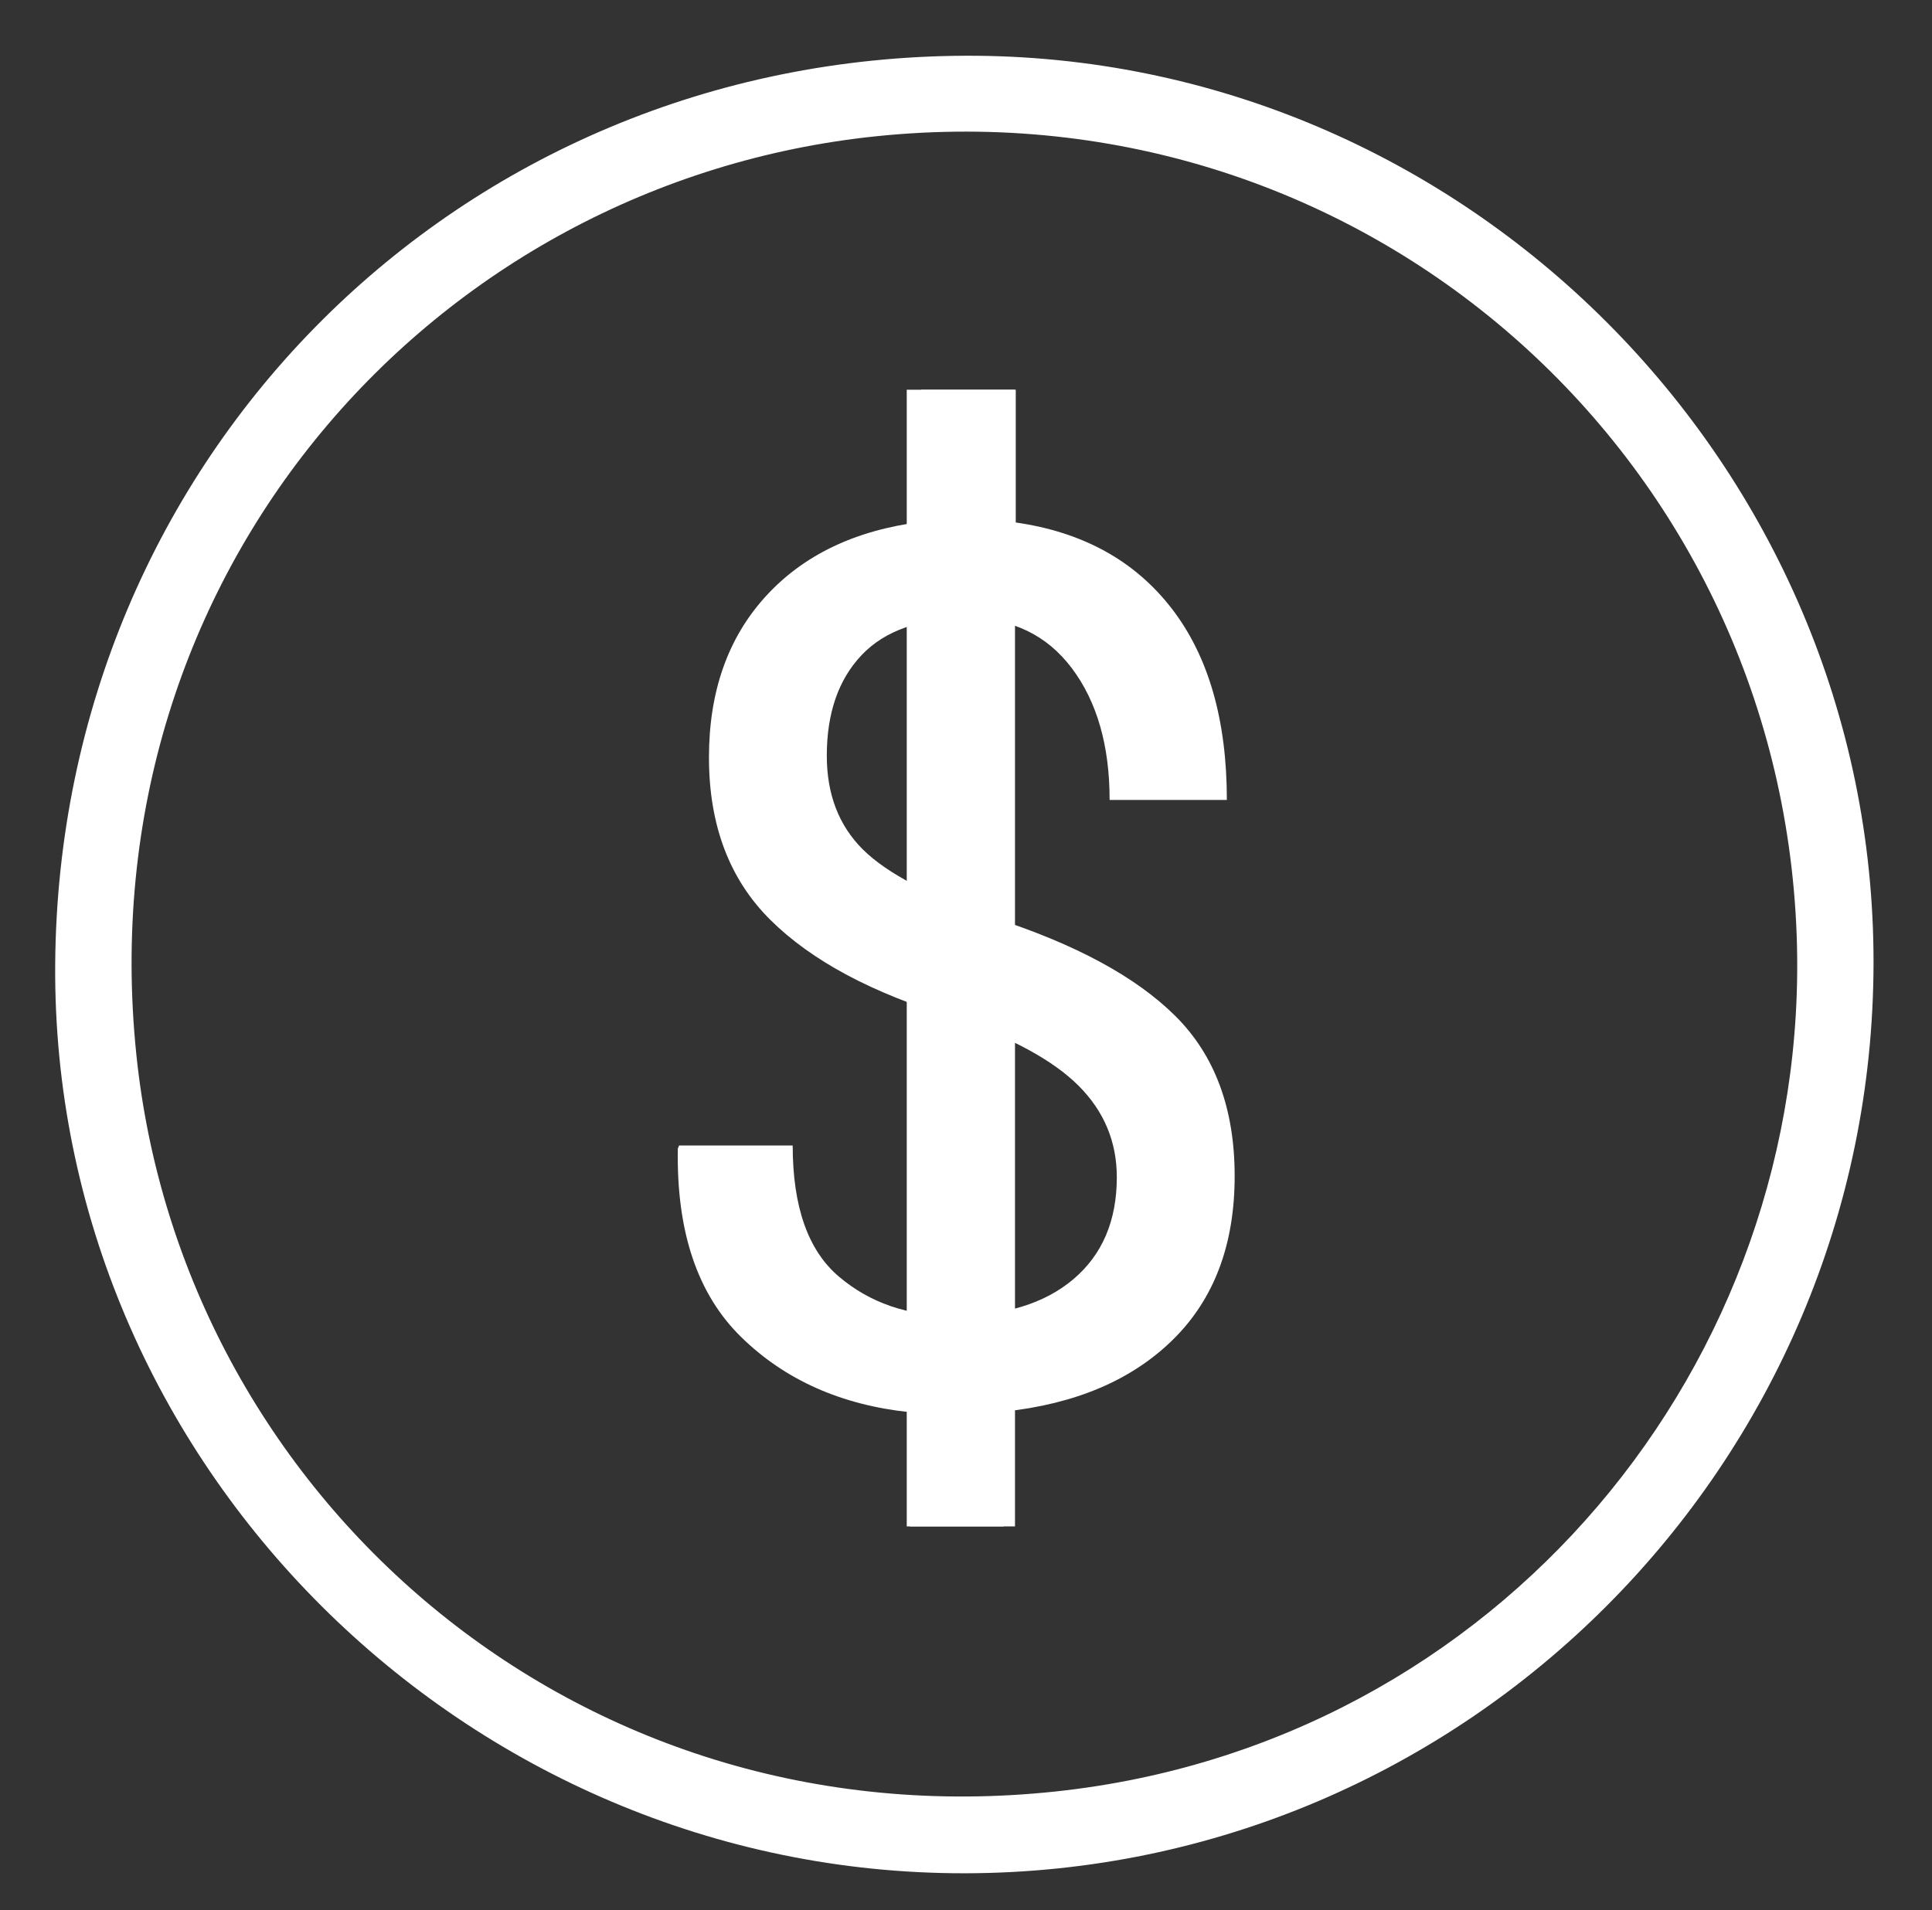
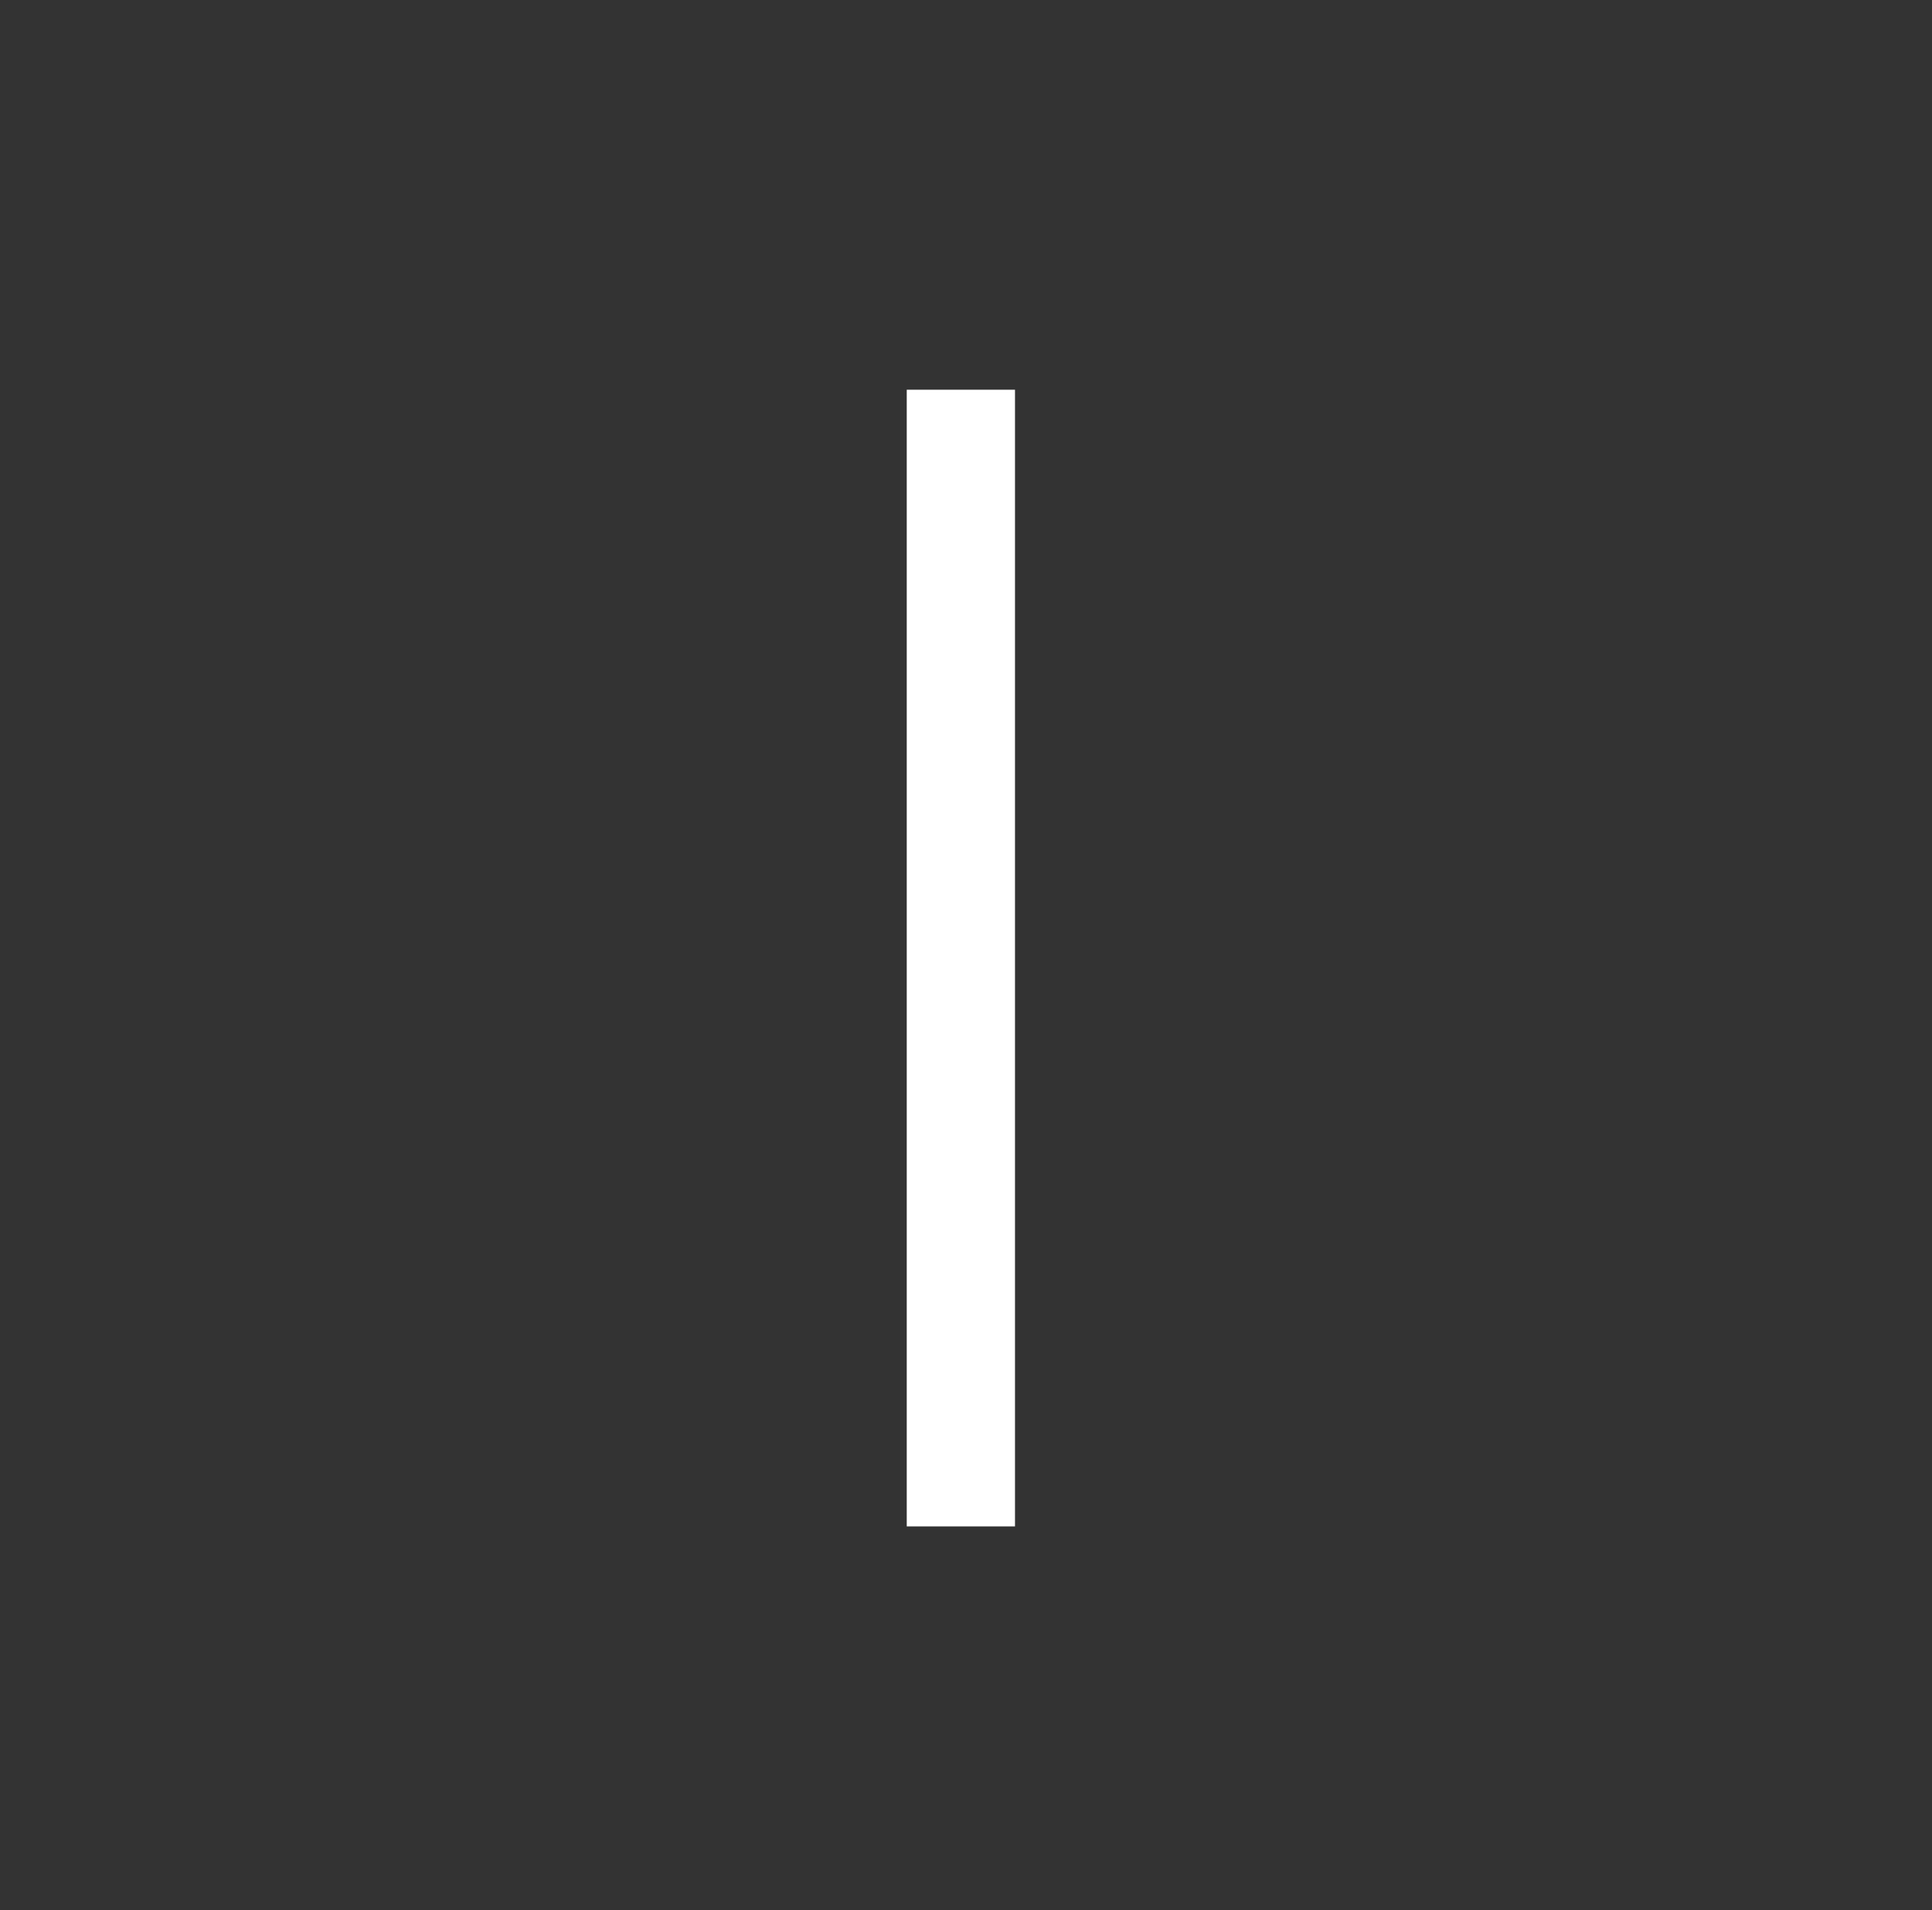
<svg xmlns="http://www.w3.org/2000/svg" version="1.1" id="Layer_1" x="0px" y="0px" width="61.4px" height="60.723px" viewBox="0 0 61.4 60.723" enable-background="new 0 0 61.4 60.723" xml:space="preserve">
  <rect x="0" y="0" width="61.4" height="60.723" fill="#333333" stroke="none" />
-   <path fill-rule="evenodd" clip-rule="evenodd" fill="#FFFFFF" d="M30.672,59.545c-15.871,0.026-29.03-13.043-28.918-28.89  C1.869,14.529,14.585,1.839,30.67,1.772c15.868-0.065,28.888,13.04,28.872,28.828C59.526,46.541,46.581,59.519,30.672,59.545z   M57.099,29.719C56.54,14.431,43.344,2.723,27.839,4.332C13.761,5.792,2.757,18.226,4.332,33.509  C5.77,47.49,18.25,58.582,33.557,56.944C47.608,55.441,57.597,43.319,57.099,29.719z" />
  <rect x="28.817" y="12.388" fill-rule="evenodd" clip-rule="evenodd" fill="#FFFFFF" width="3.44" height="36.131" />
  <g>
-     <path fill="#FFFFFF" d="M35.493,37.419c0-1.127-0.406-2.098-1.216-2.908c-0.812-0.811-2.142-1.533-3.992-2.166   c-2.56-0.773-4.492-1.806-5.796-3.099c-1.306-1.292-1.958-3.015-1.958-5.169c0-2.091,0.599-3.795,1.796-5.113   c1.197-1.317,2.848-2.109,4.95-2.375v-4.2h3.004v4.219c2.128,0.304,3.779,1.213,4.951,2.728s1.758,3.544,1.758,6.091h-3.726   c0-1.723-0.399-3.117-1.196-4.181c-0.799-1.064-1.907-1.596-3.326-1.596c-1.496,0-2.614,0.39-3.355,1.168   c-0.74,0.779-1.111,1.847-1.111,3.203c0,1.229,0.383,2.224,1.15,2.984c0.766,0.76,2.15,1.483,4.152,2.167   c2.597,0.836,4.523,1.878,5.778,3.126c1.254,1.248,1.882,2.943,1.882,5.085c0,2.179-0.653,3.911-1.959,5.197   c-1.305,1.286-3.098,2.05-5.378,2.291v3.648h-2.984v-3.63c-2.18-0.229-3.966-1.023-5.359-2.386   c-1.394-1.361-2.065-3.36-2.016-5.996l0.039-0.096h3.611c0,1.952,0.491,3.343,1.474,4.172c0.98,0.831,2.188,1.245,3.619,1.245   c1.635,0,2.912-0.39,3.83-1.169S35.493,38.8,35.493,37.419z" />
-   </g>
+     </g>
</svg>